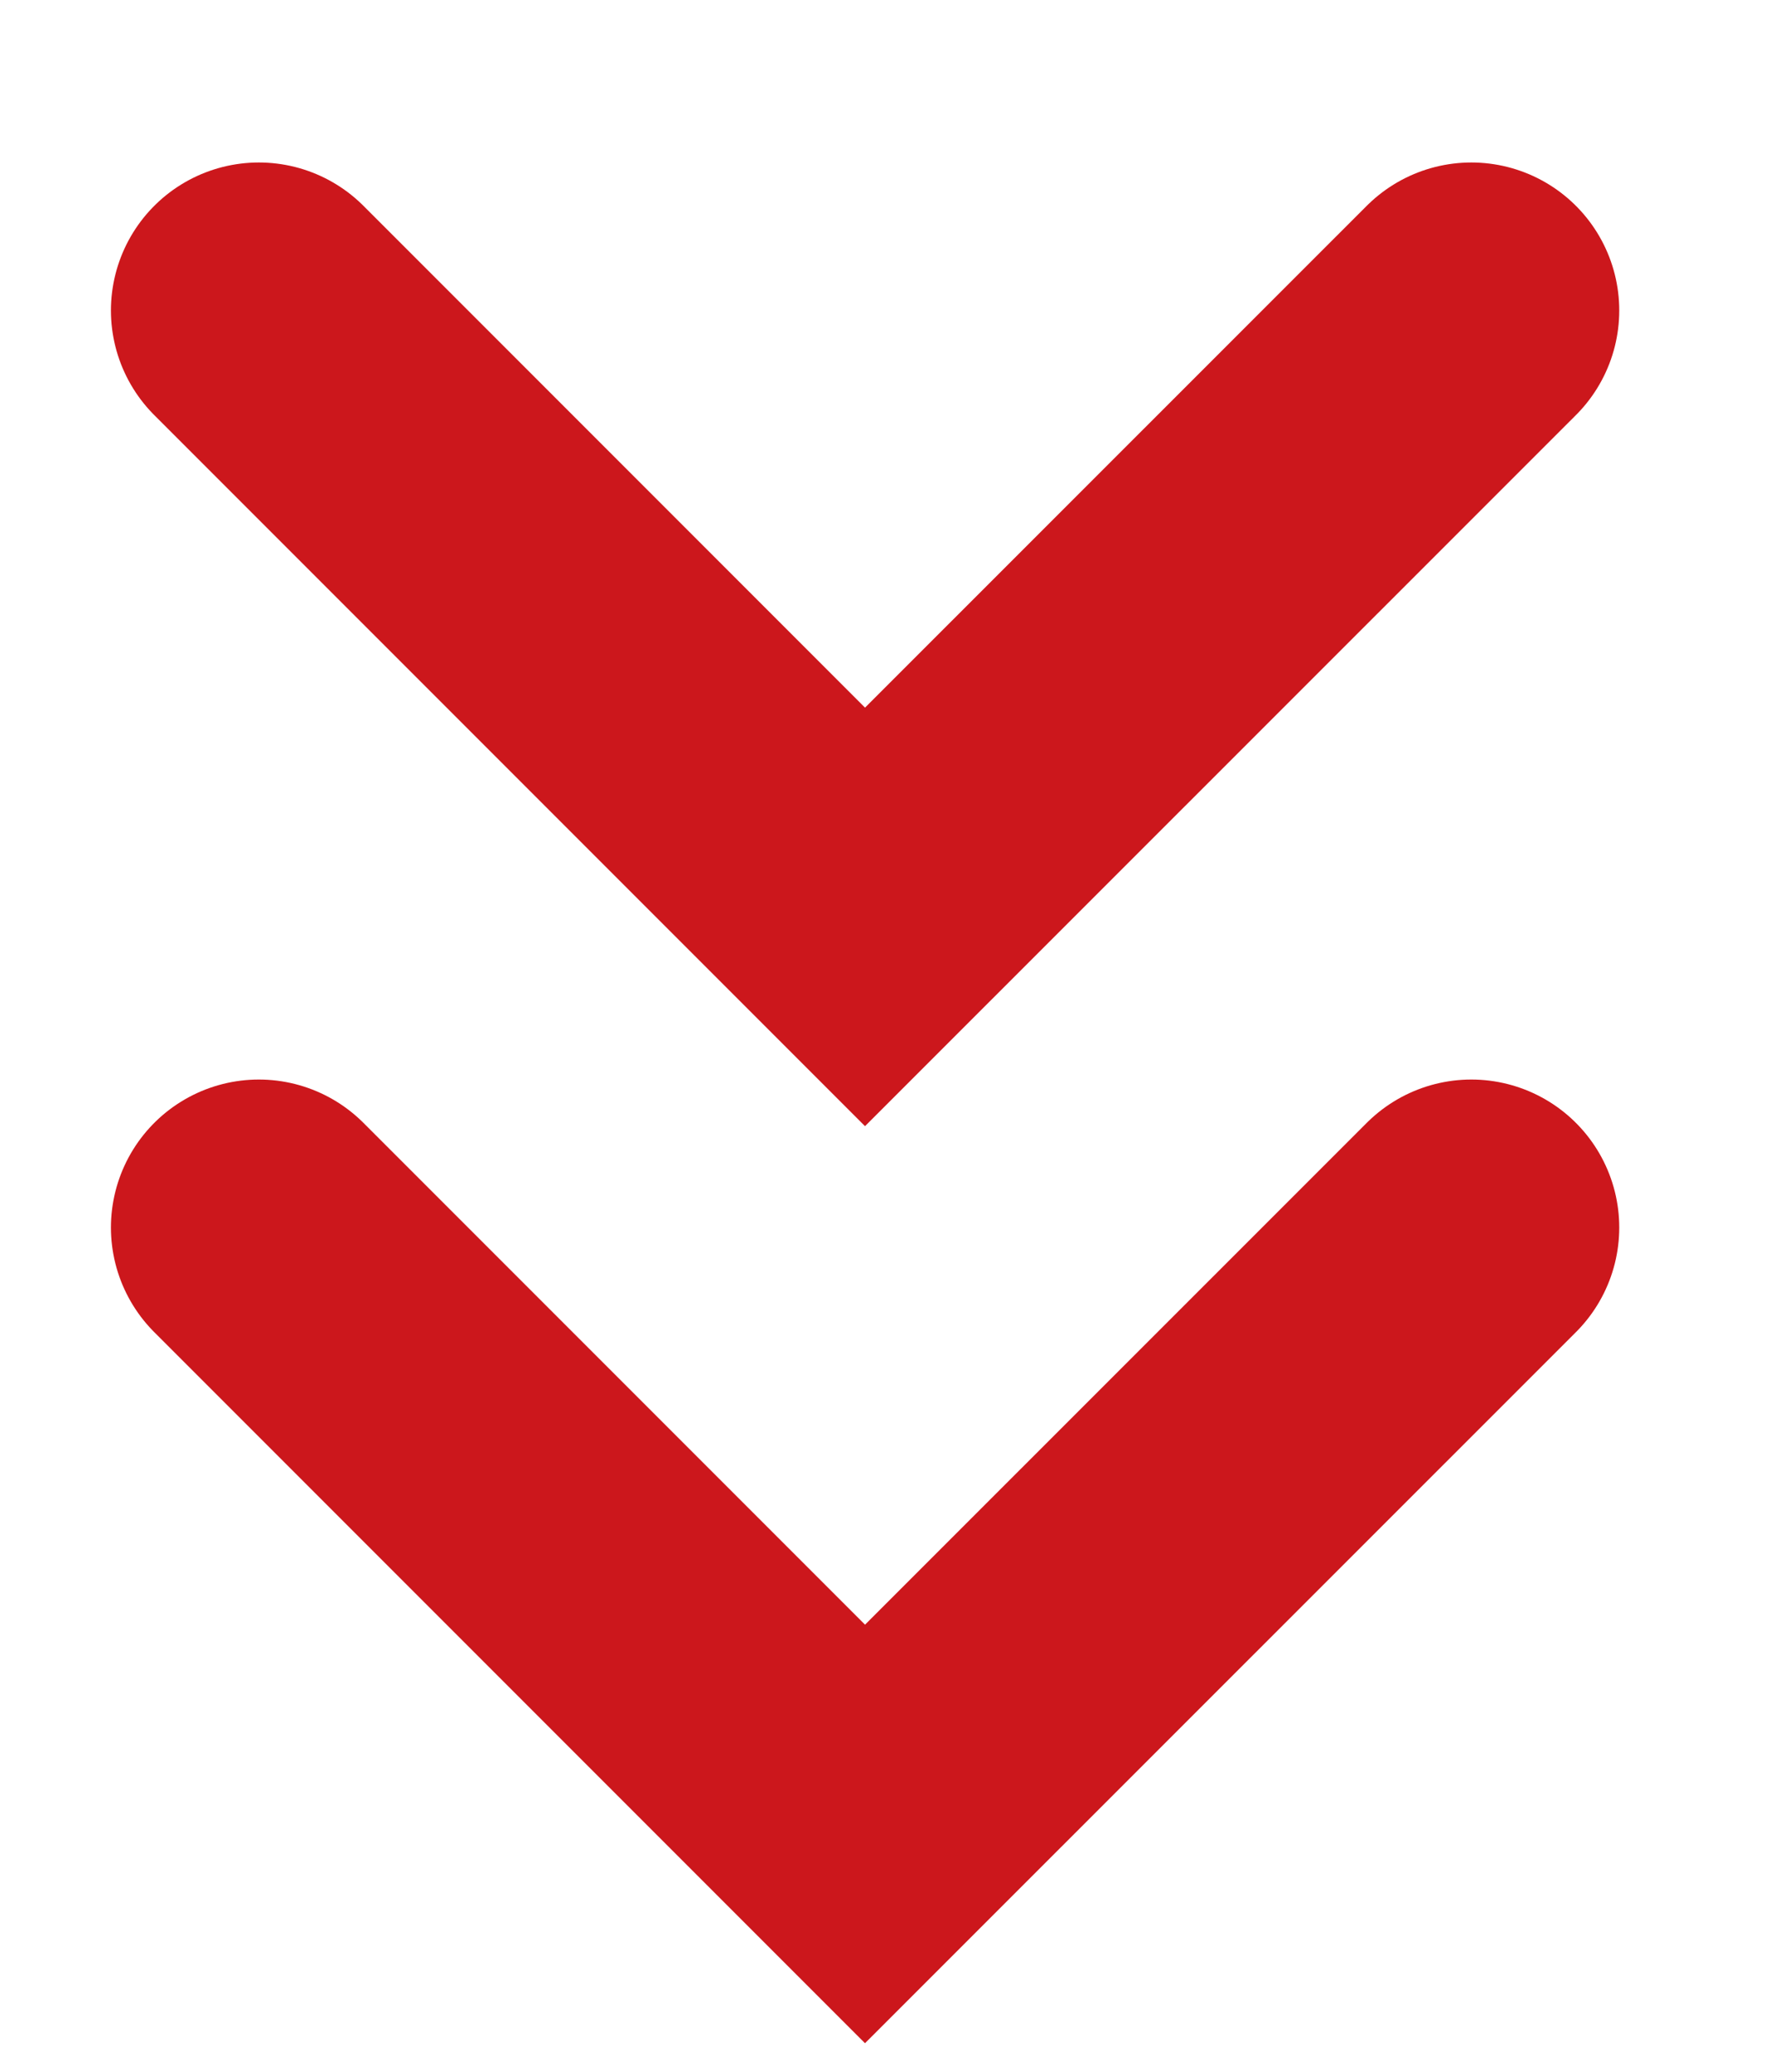
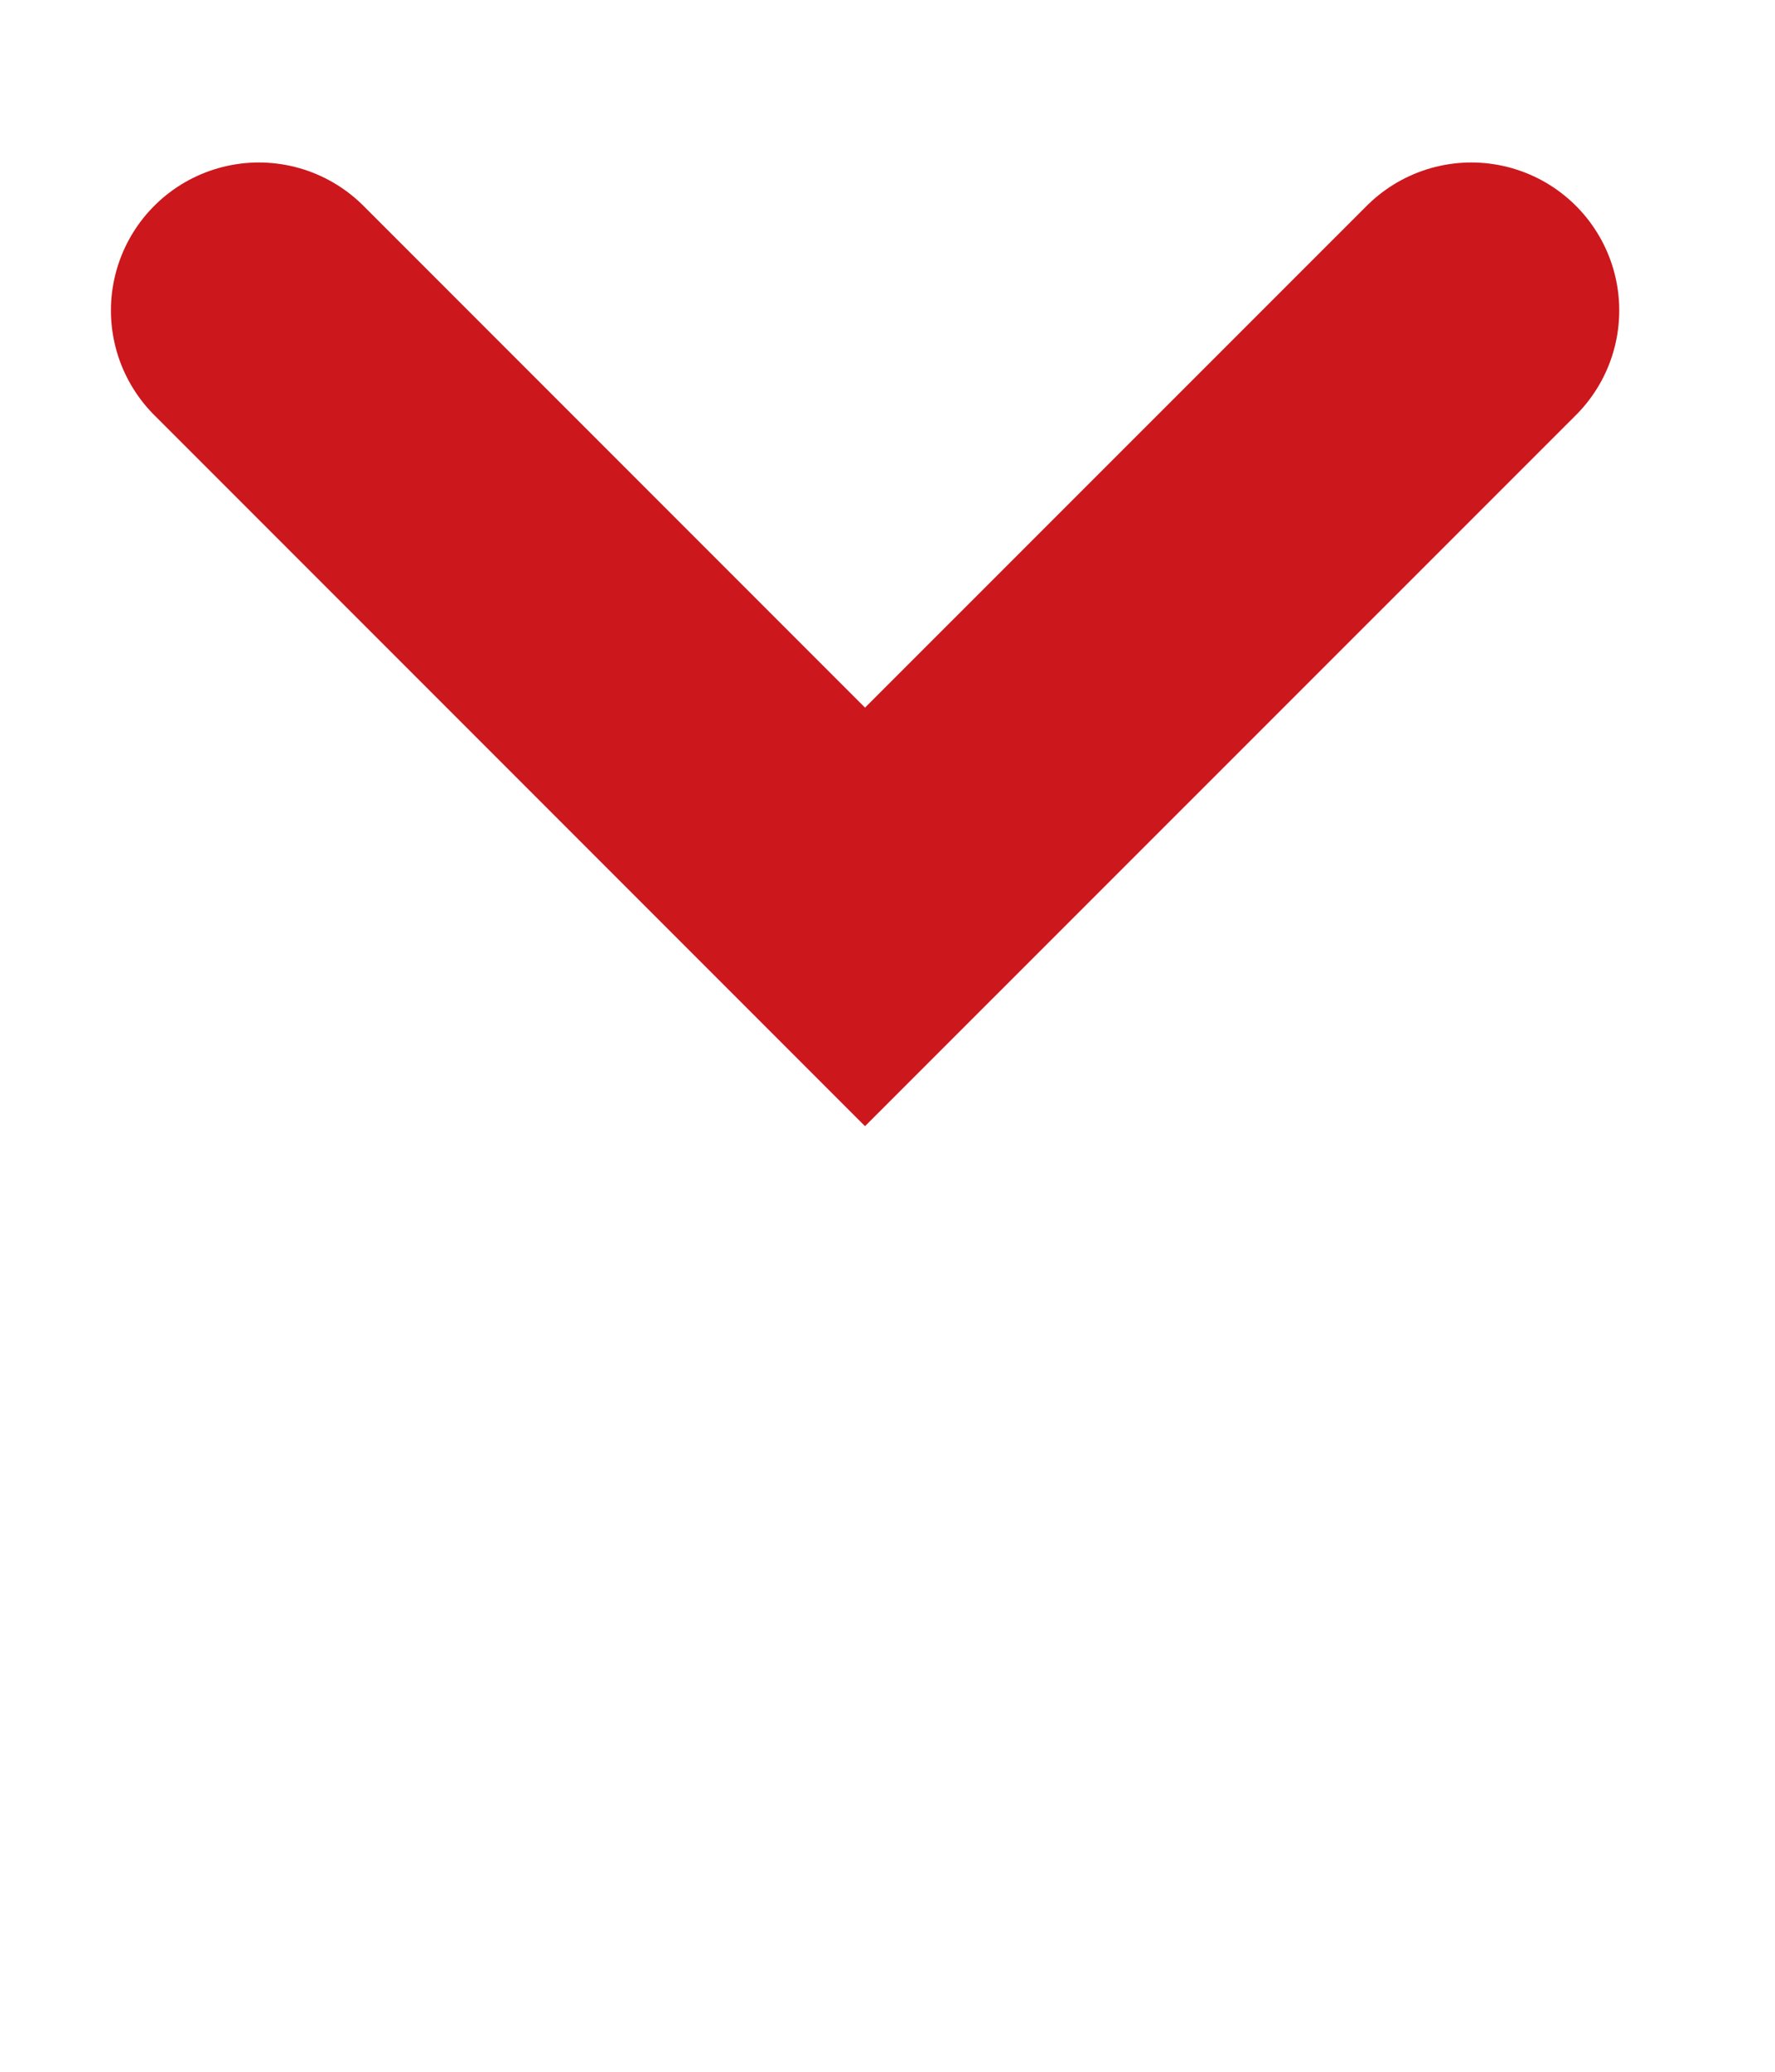
<svg xmlns="http://www.w3.org/2000/svg" width="12" height="14" viewBox="0 0 12 14" fill="none">
  <path d="M1.75 2.098L5.848 6.196L9.947 2.098" stroke="#CC171C" stroke-width="2" stroke-linecap="round" />
-   <path d="M1.75 8.295L5.848 12.393L9.947 8.295" stroke="#CC171C" stroke-width="2" stroke-linecap="round" />
</svg>